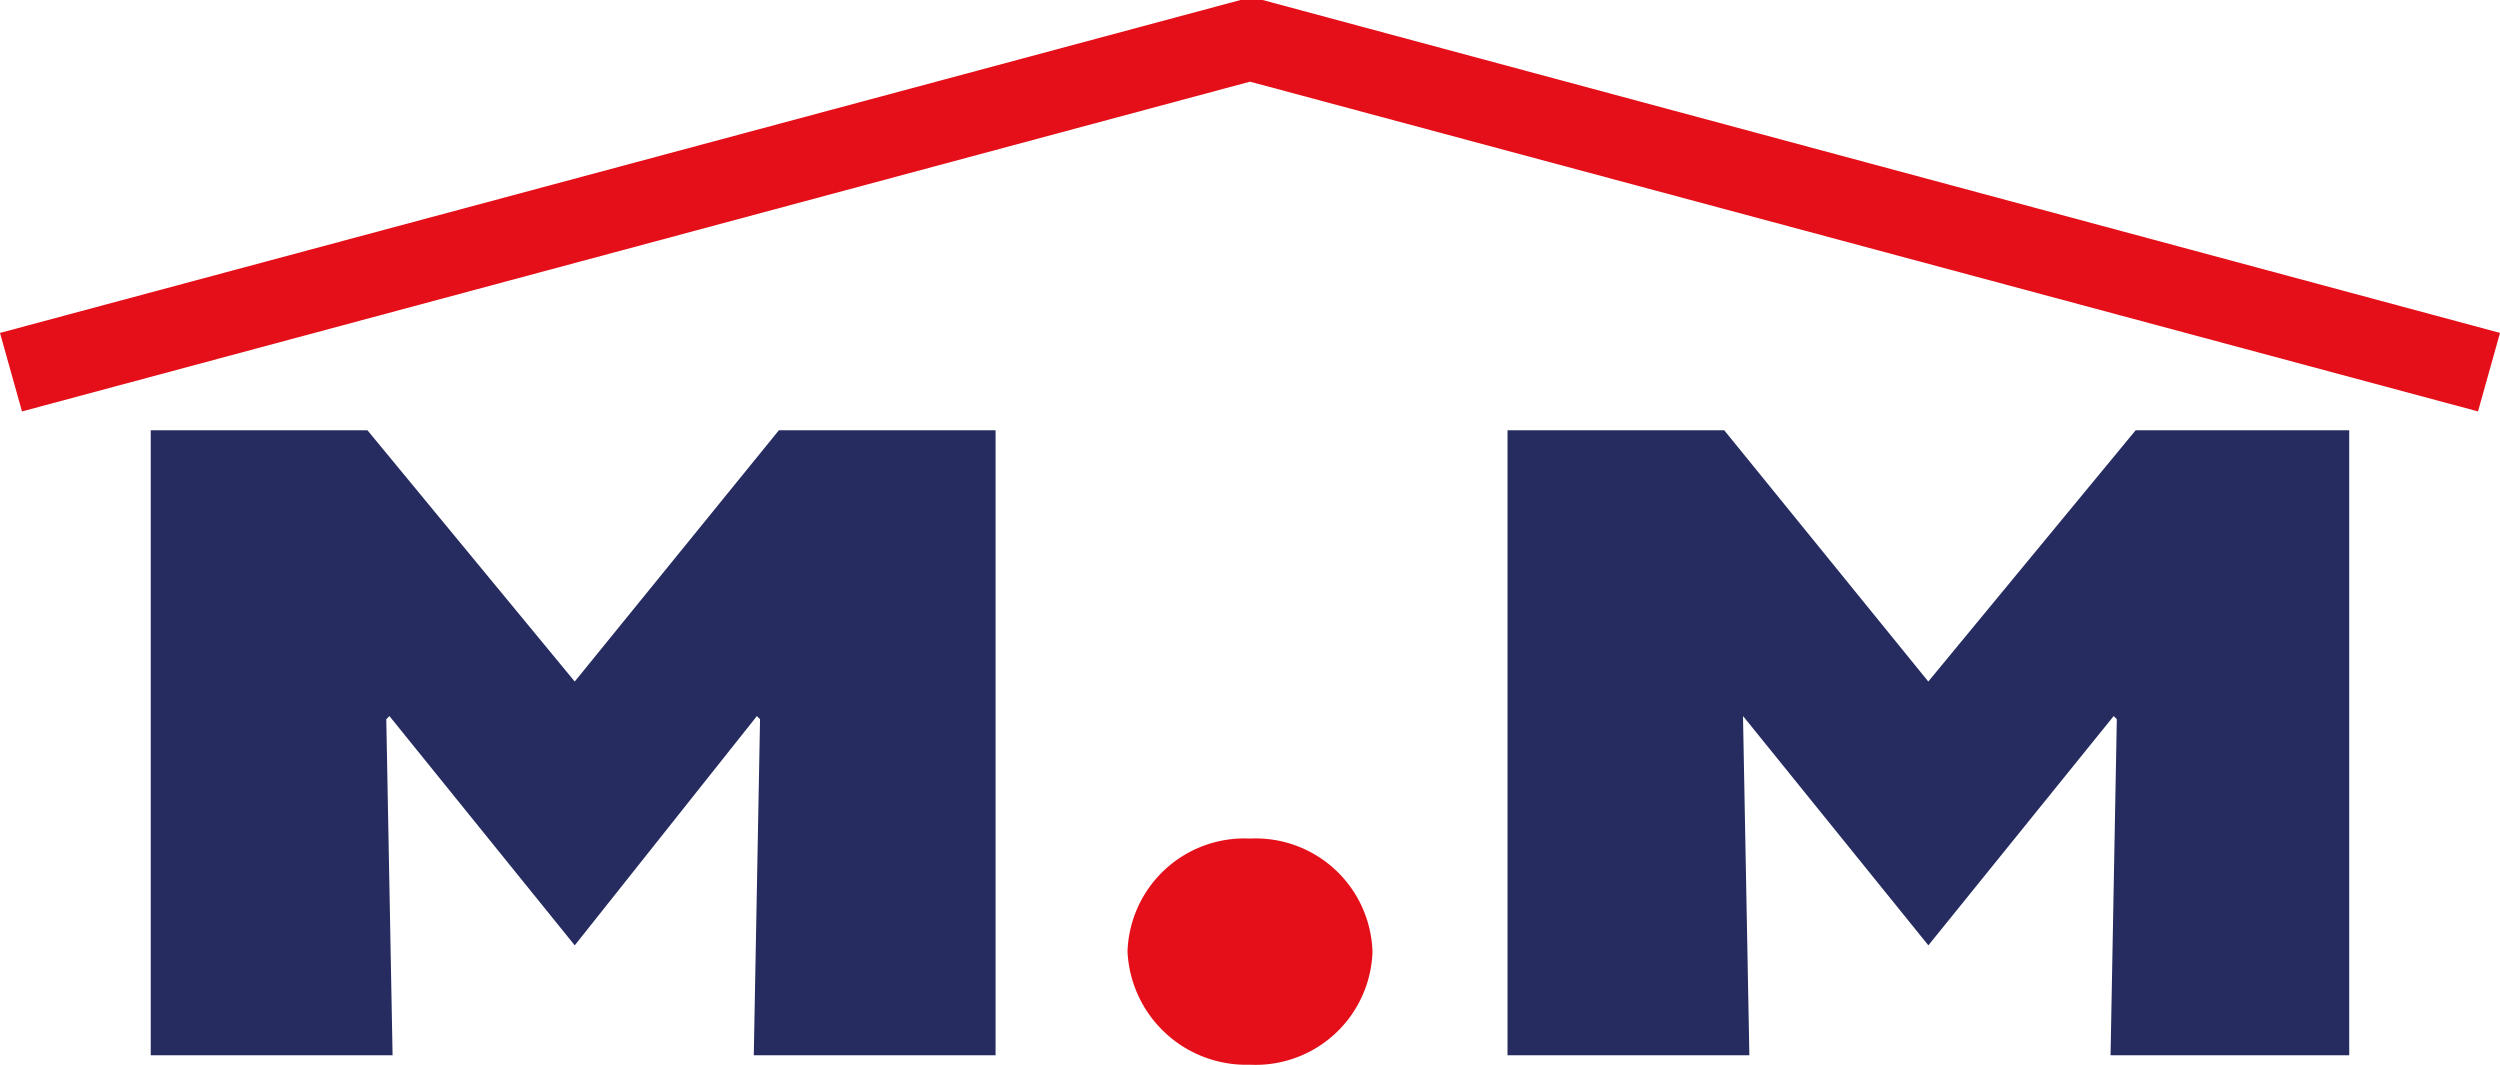
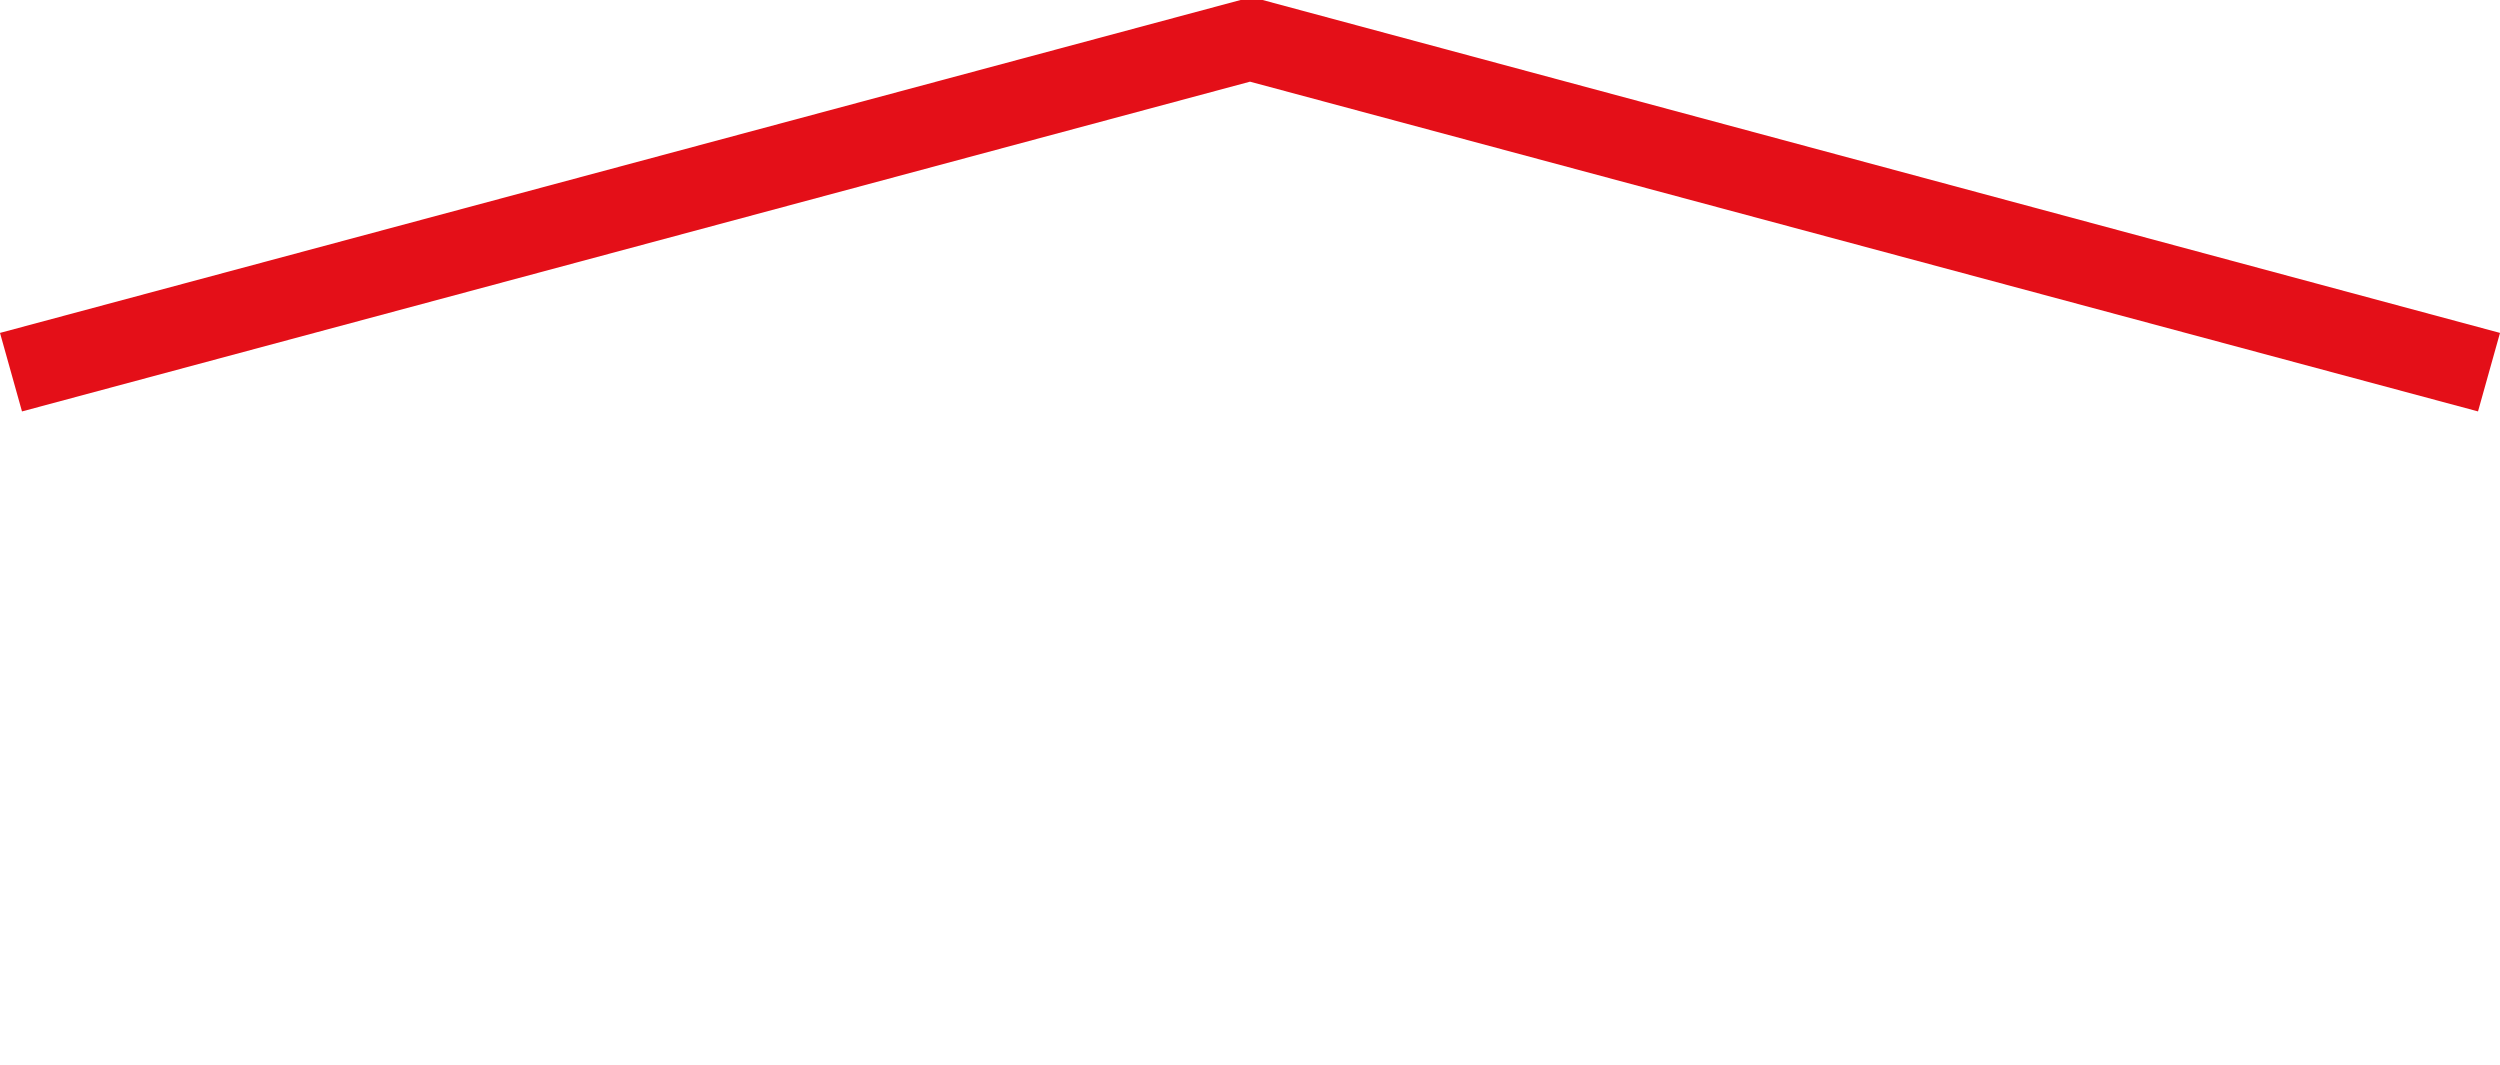
<svg xmlns="http://www.w3.org/2000/svg" width="131.418" height="55.968">
  <g data-name="Group 168">
-     <path data-name="Path 184" d="m20.306 37.807.165-.165 9.741 12.052 9.576-12.052.165.165-.329 17.665h12.711V22.618H40.944L30.212 35.826 19.316 22.618H7.924v32.854h12.713Z" fill="#262c60" />
-     <path data-name="Path 185" d="M65.709 44.081a6.146 6.146 0 0 0-6.439 5.944 6.25 6.25 0 0 0 6.439 5.944 6.146 6.146 0 0 0 6.439-5.944 6.146 6.146 0 0 0-6.439-5.944" fill="#e40f18" />
-     <path data-name="Path 186" d="M91.628 37.807v-.165l9.741 12.052 9.741-12.052.165.165-.329 17.665h12.546V22.618h-11.227l-10.9 13.208-10.727-13.208H79.246v32.854h12.713Z" fill="#262c60" />
    <path data-name="Path 204" d="m131.418 17.5-1.156 4.127L65.709 4.293 1.156 21.628 0 17.5 65.214 0h1.156Z" fill="#e40f18" />
  </g>
</svg>